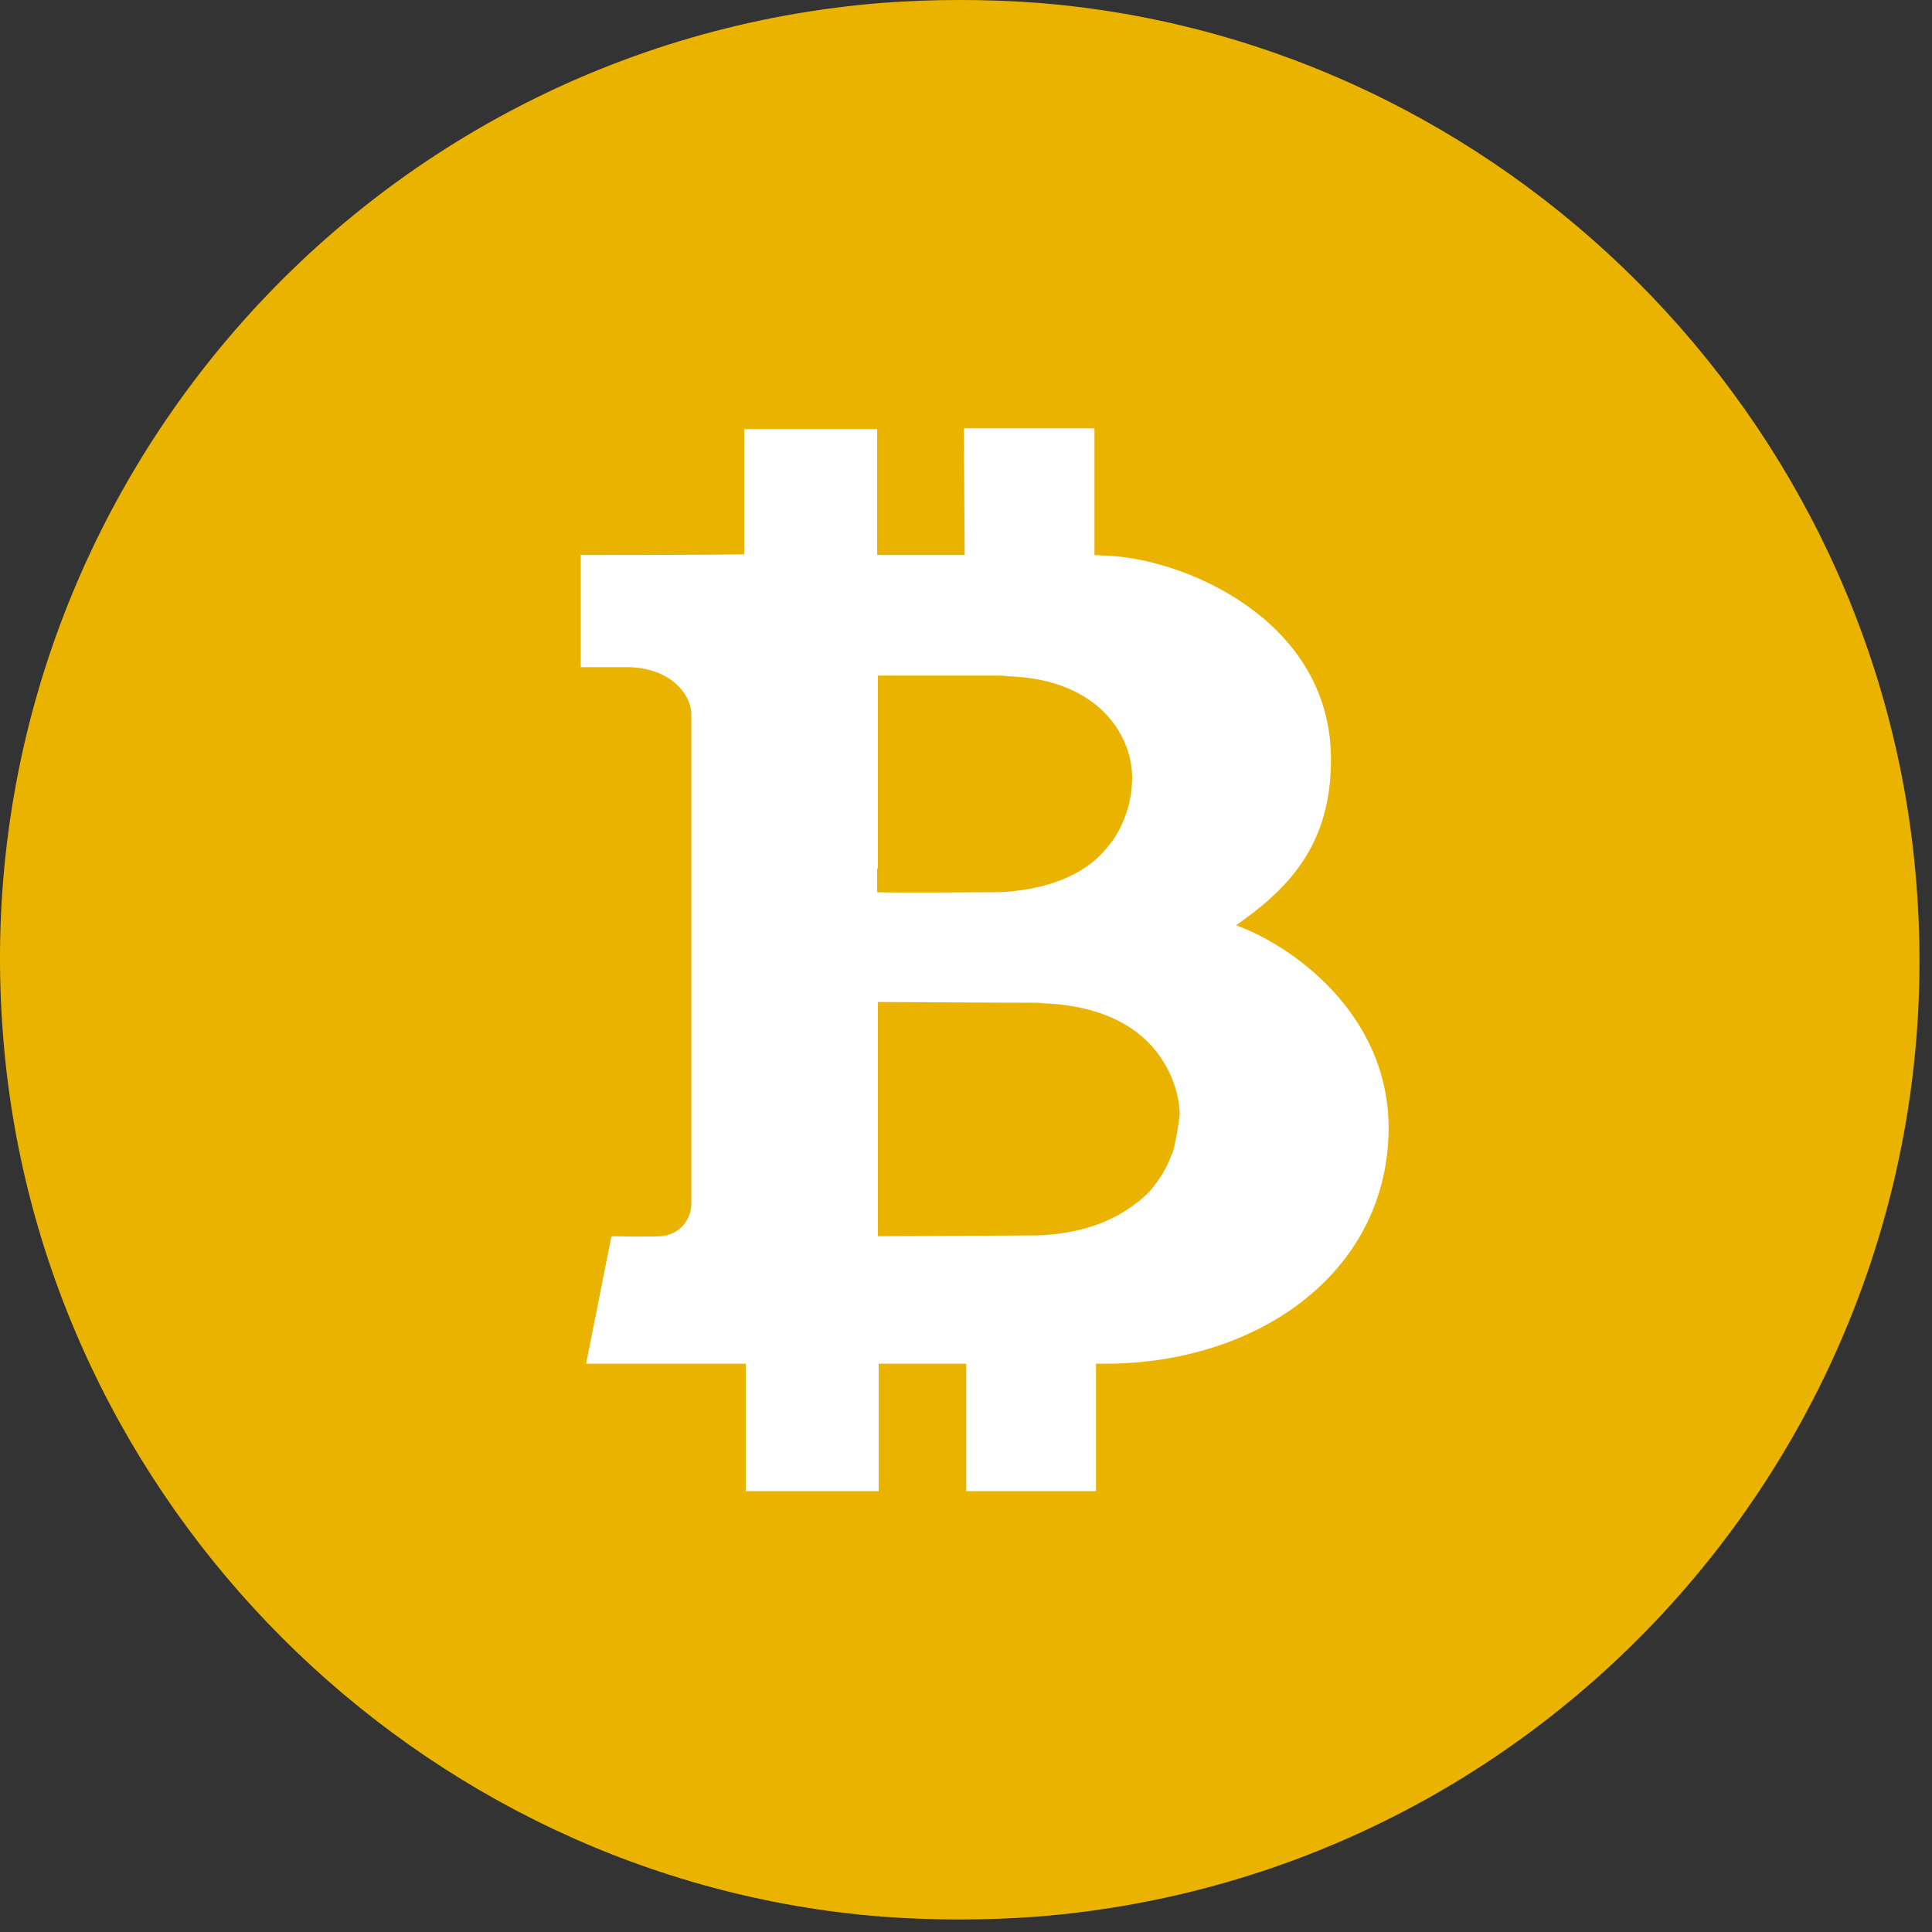
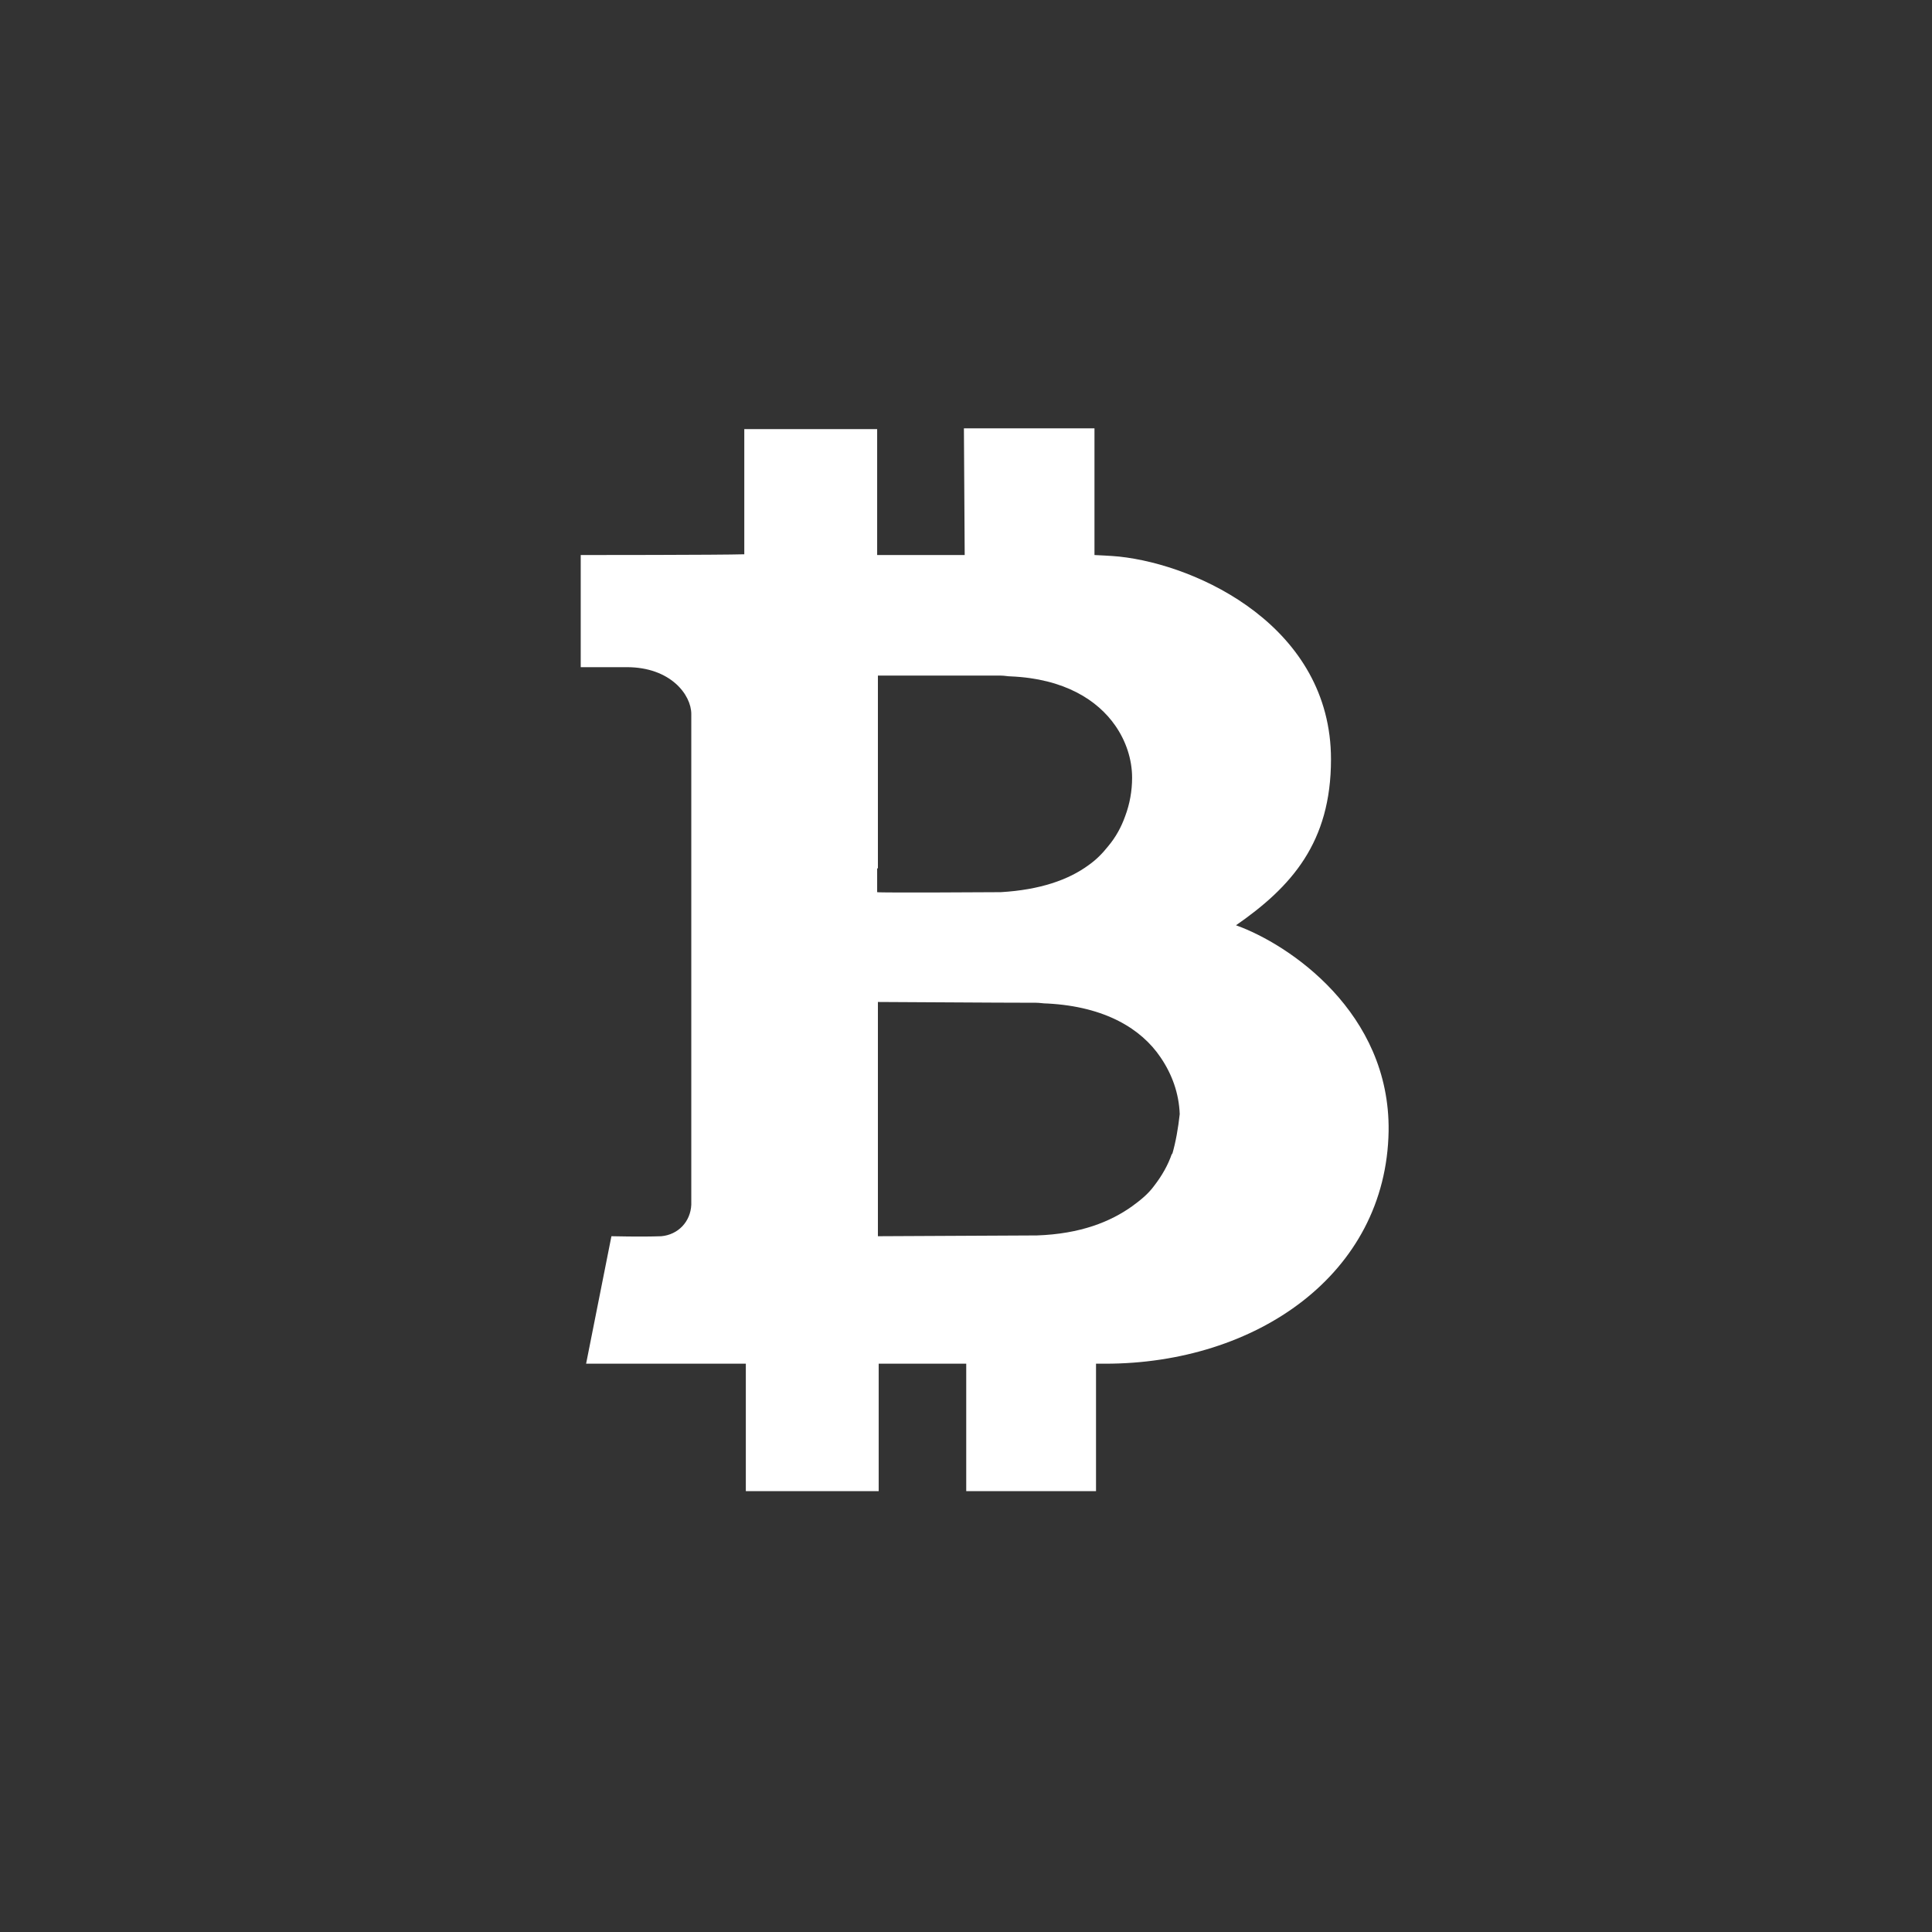
<svg xmlns="http://www.w3.org/2000/svg" width="74" height="74" viewBox="0 0 74 74" fill="none">
  <rect x="0" y="0" width="74" height="74" fill="#333333" stroke="none" />
-   <path d="M73.398 33.79C75.045 54.027 59.961 71.793 39.73 73.411C37.76 73.558 35.761 73.558 33.761 73.411C15.972 71.999 1.534 57.557 0.123 39.731C-1.524 19.494 13.561 1.728 33.791 0.11C35.761 -0.037 37.76 -0.037 39.76 0.11C57.549 1.522 71.987 15.965 73.398 33.79Z" fill="#EAB300" />
  <path d="M47.304 35.466C49.48 33.966 50.98 32.26 50.98 29.084C50.98 24.024 45.921 21.642 42.862 21.318C42.597 21.289 41.921 21.259 41.921 21.259V16.406H36.92L36.95 21.259H33.597V16.435H28.508V21.23C27.625 21.259 22.243 21.259 22.243 21.259V25.554C22.243 25.554 23.596 25.554 24.008 25.554C25.684 25.554 26.478 26.613 26.478 27.348V27.613V46.144C26.449 46.791 25.978 47.291 25.331 47.35C24.566 47.379 23.419 47.35 23.419 47.35L22.449 52.233H28.567V57.115H33.656V52.233H37.009V57.115H41.98V52.233C41.98 52.233 42.245 52.233 42.333 52.233C48.098 52.233 53.098 48.821 53.187 43.32C53.245 38.79 49.392 36.172 47.333 35.437L47.304 35.466ZM33.626 33.26V25.877C34.303 25.877 36.832 25.877 38.332 25.877C38.479 25.877 38.597 25.907 38.715 25.907C40.774 25.995 42.039 26.819 42.715 27.789C43.127 28.378 43.362 29.084 43.362 29.789C43.362 30.29 43.274 30.79 43.097 31.26C42.95 31.672 42.745 32.054 42.45 32.407C42.215 32.702 41.98 32.937 41.686 33.143C40.921 33.702 39.833 34.084 38.332 34.172C38.303 34.172 33.685 34.202 33.597 34.172V33.26H33.626ZM44.892 44.173C44.745 44.614 44.509 45.026 44.215 45.408C43.98 45.732 43.686 45.967 43.362 46.203C42.539 46.791 41.391 47.262 39.715 47.32C39.685 47.32 33.685 47.35 33.626 47.35V38.378C34.361 38.378 38.068 38.408 39.685 38.408C39.833 38.408 39.95 38.437 40.127 38.437C42.333 38.555 43.715 39.408 44.45 40.496C44.892 41.143 45.157 41.879 45.186 42.673C45.127 43.202 45.039 43.732 44.892 44.232V44.173Z" fill="white" />
</svg>